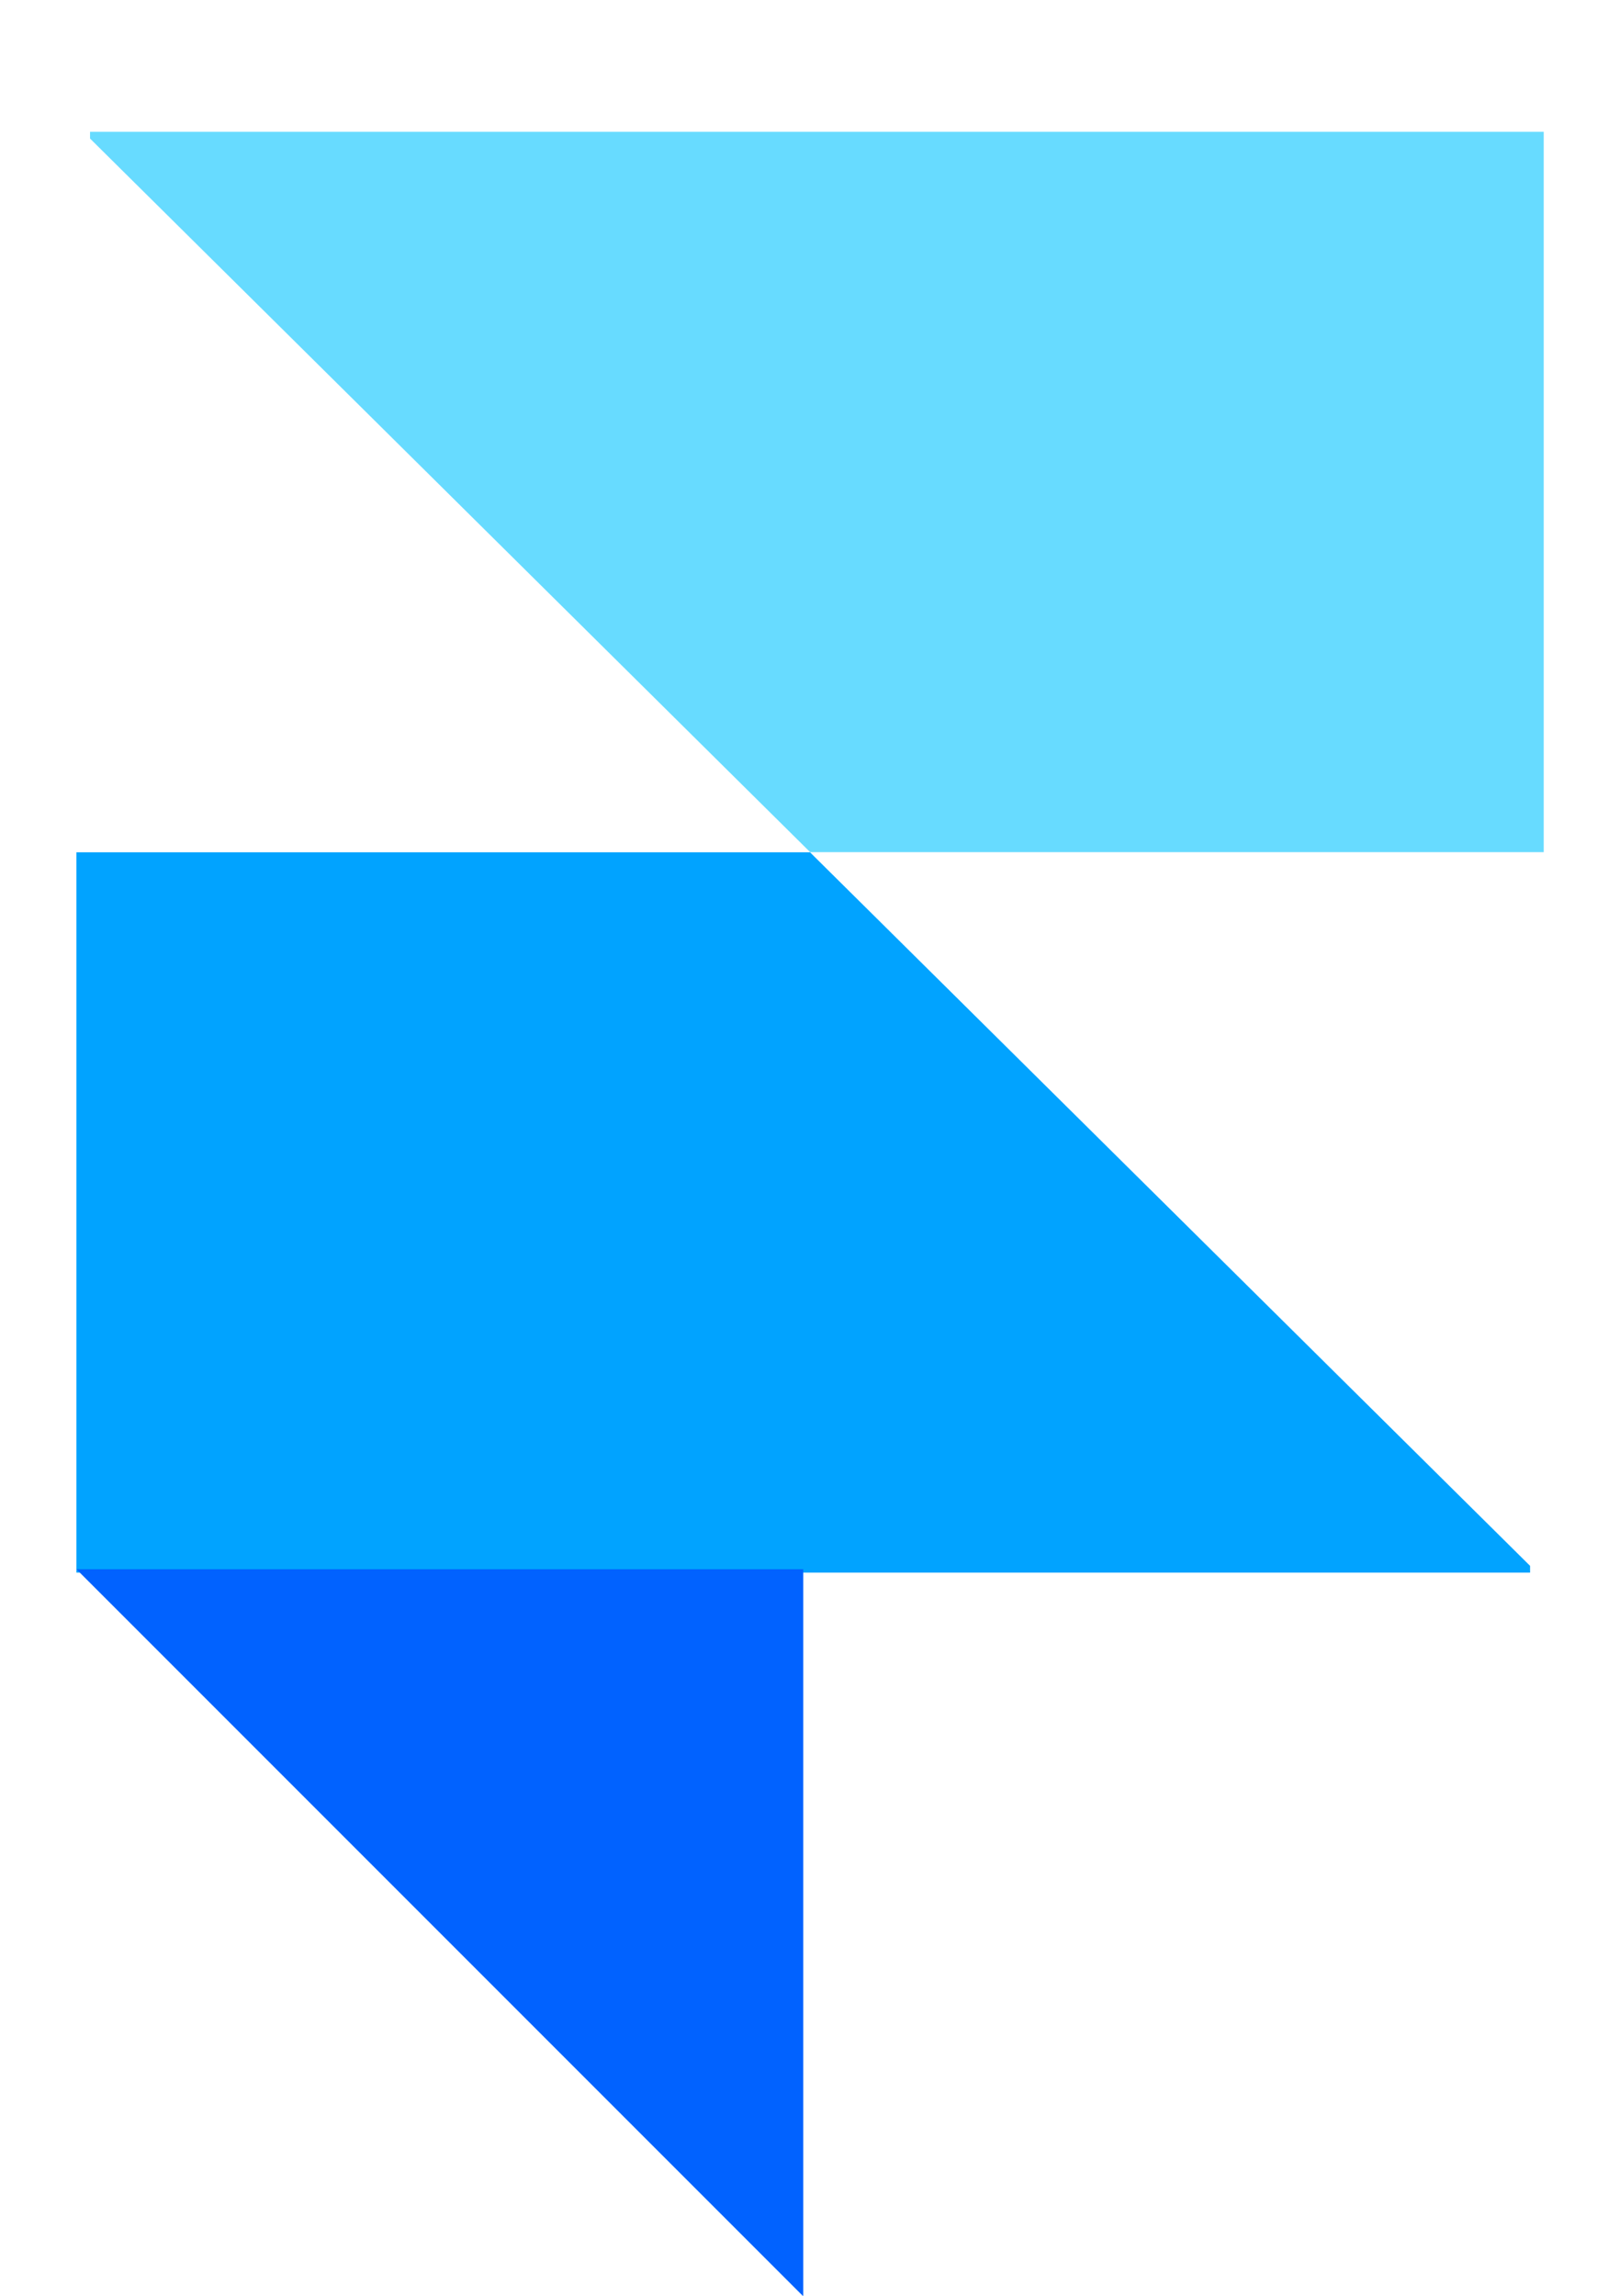
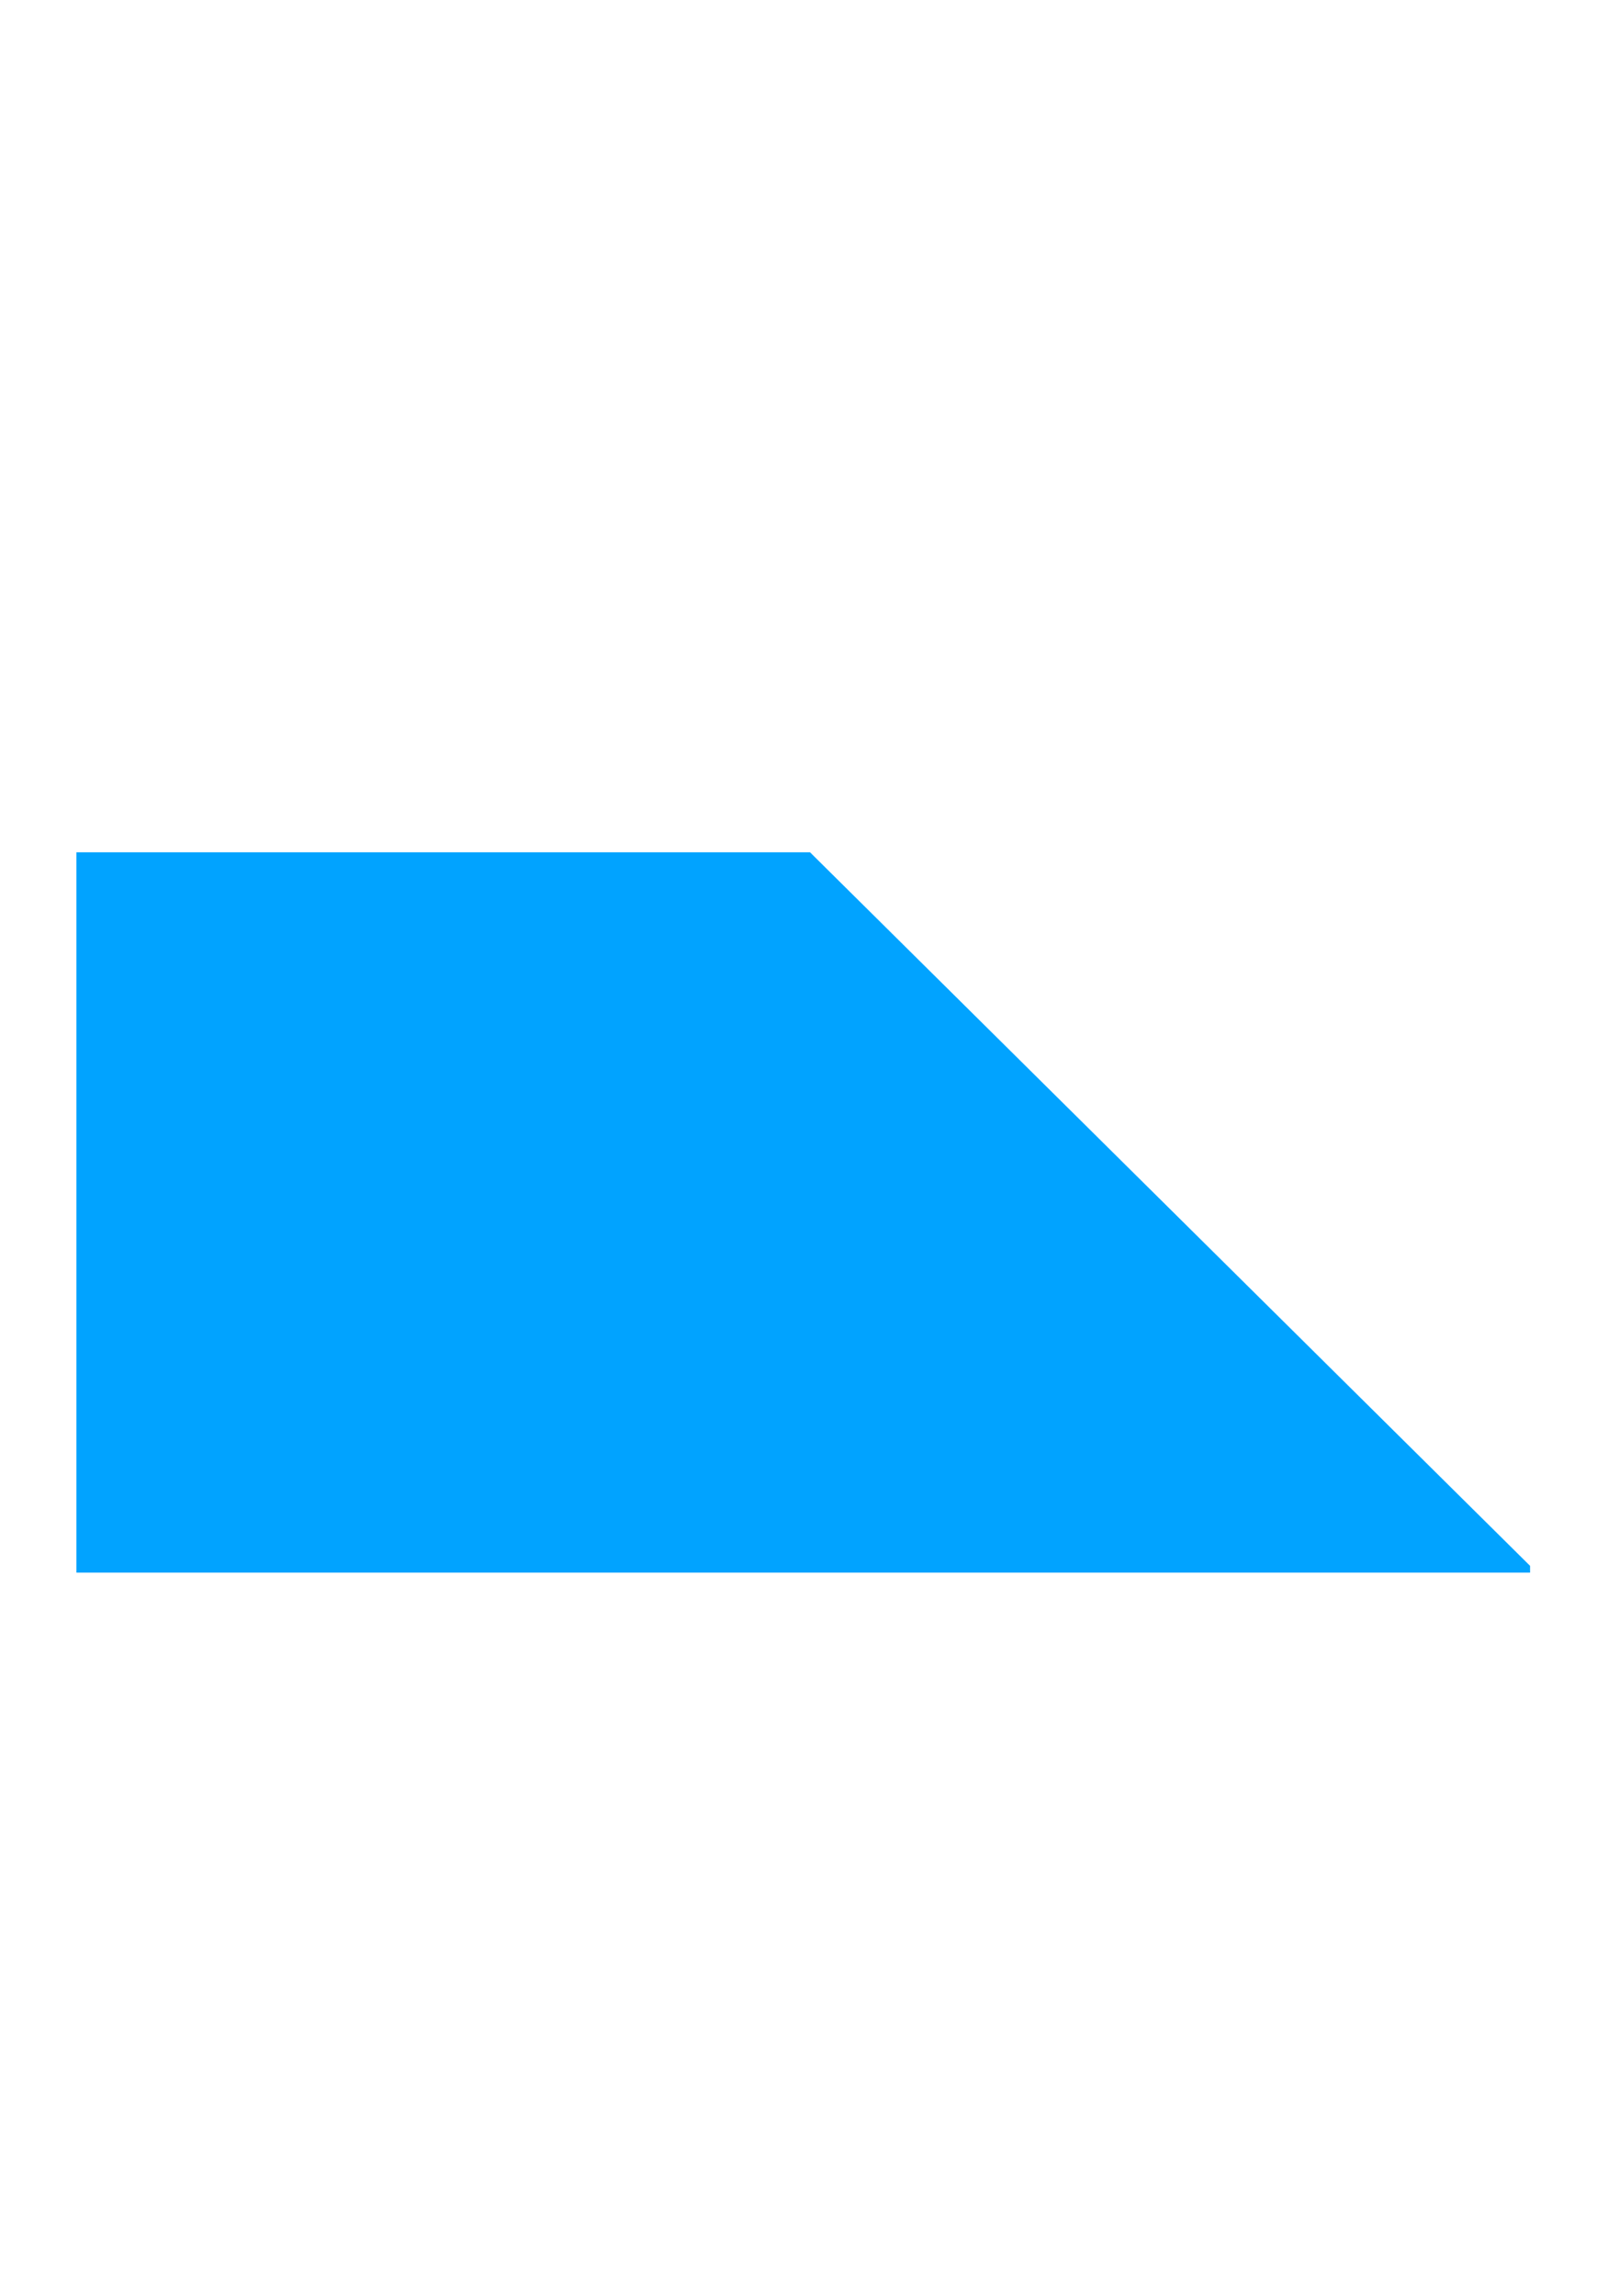
<svg xmlns="http://www.w3.org/2000/svg" width="12" height="17" viewBox="0 0 12 17" fill="none">
-   <path fill-rule="evenodd" clip-rule="evenodd" d="M6.001 6.31H11.435V0.976H0.667V1.026L6.001 6.31Z" fill="#67DBFF" />
  <path fill-rule="evenodd" clip-rule="evenodd" d="M6 6.311H0.566V11.645H11.334V11.595L6 6.311Z" fill="#01A3FF" />
-   <path fill-rule="evenodd" clip-rule="evenodd" d="M0.566 11.62H5.95V17.004L0.566 11.62Z" fill="#0162FF" />
</svg>